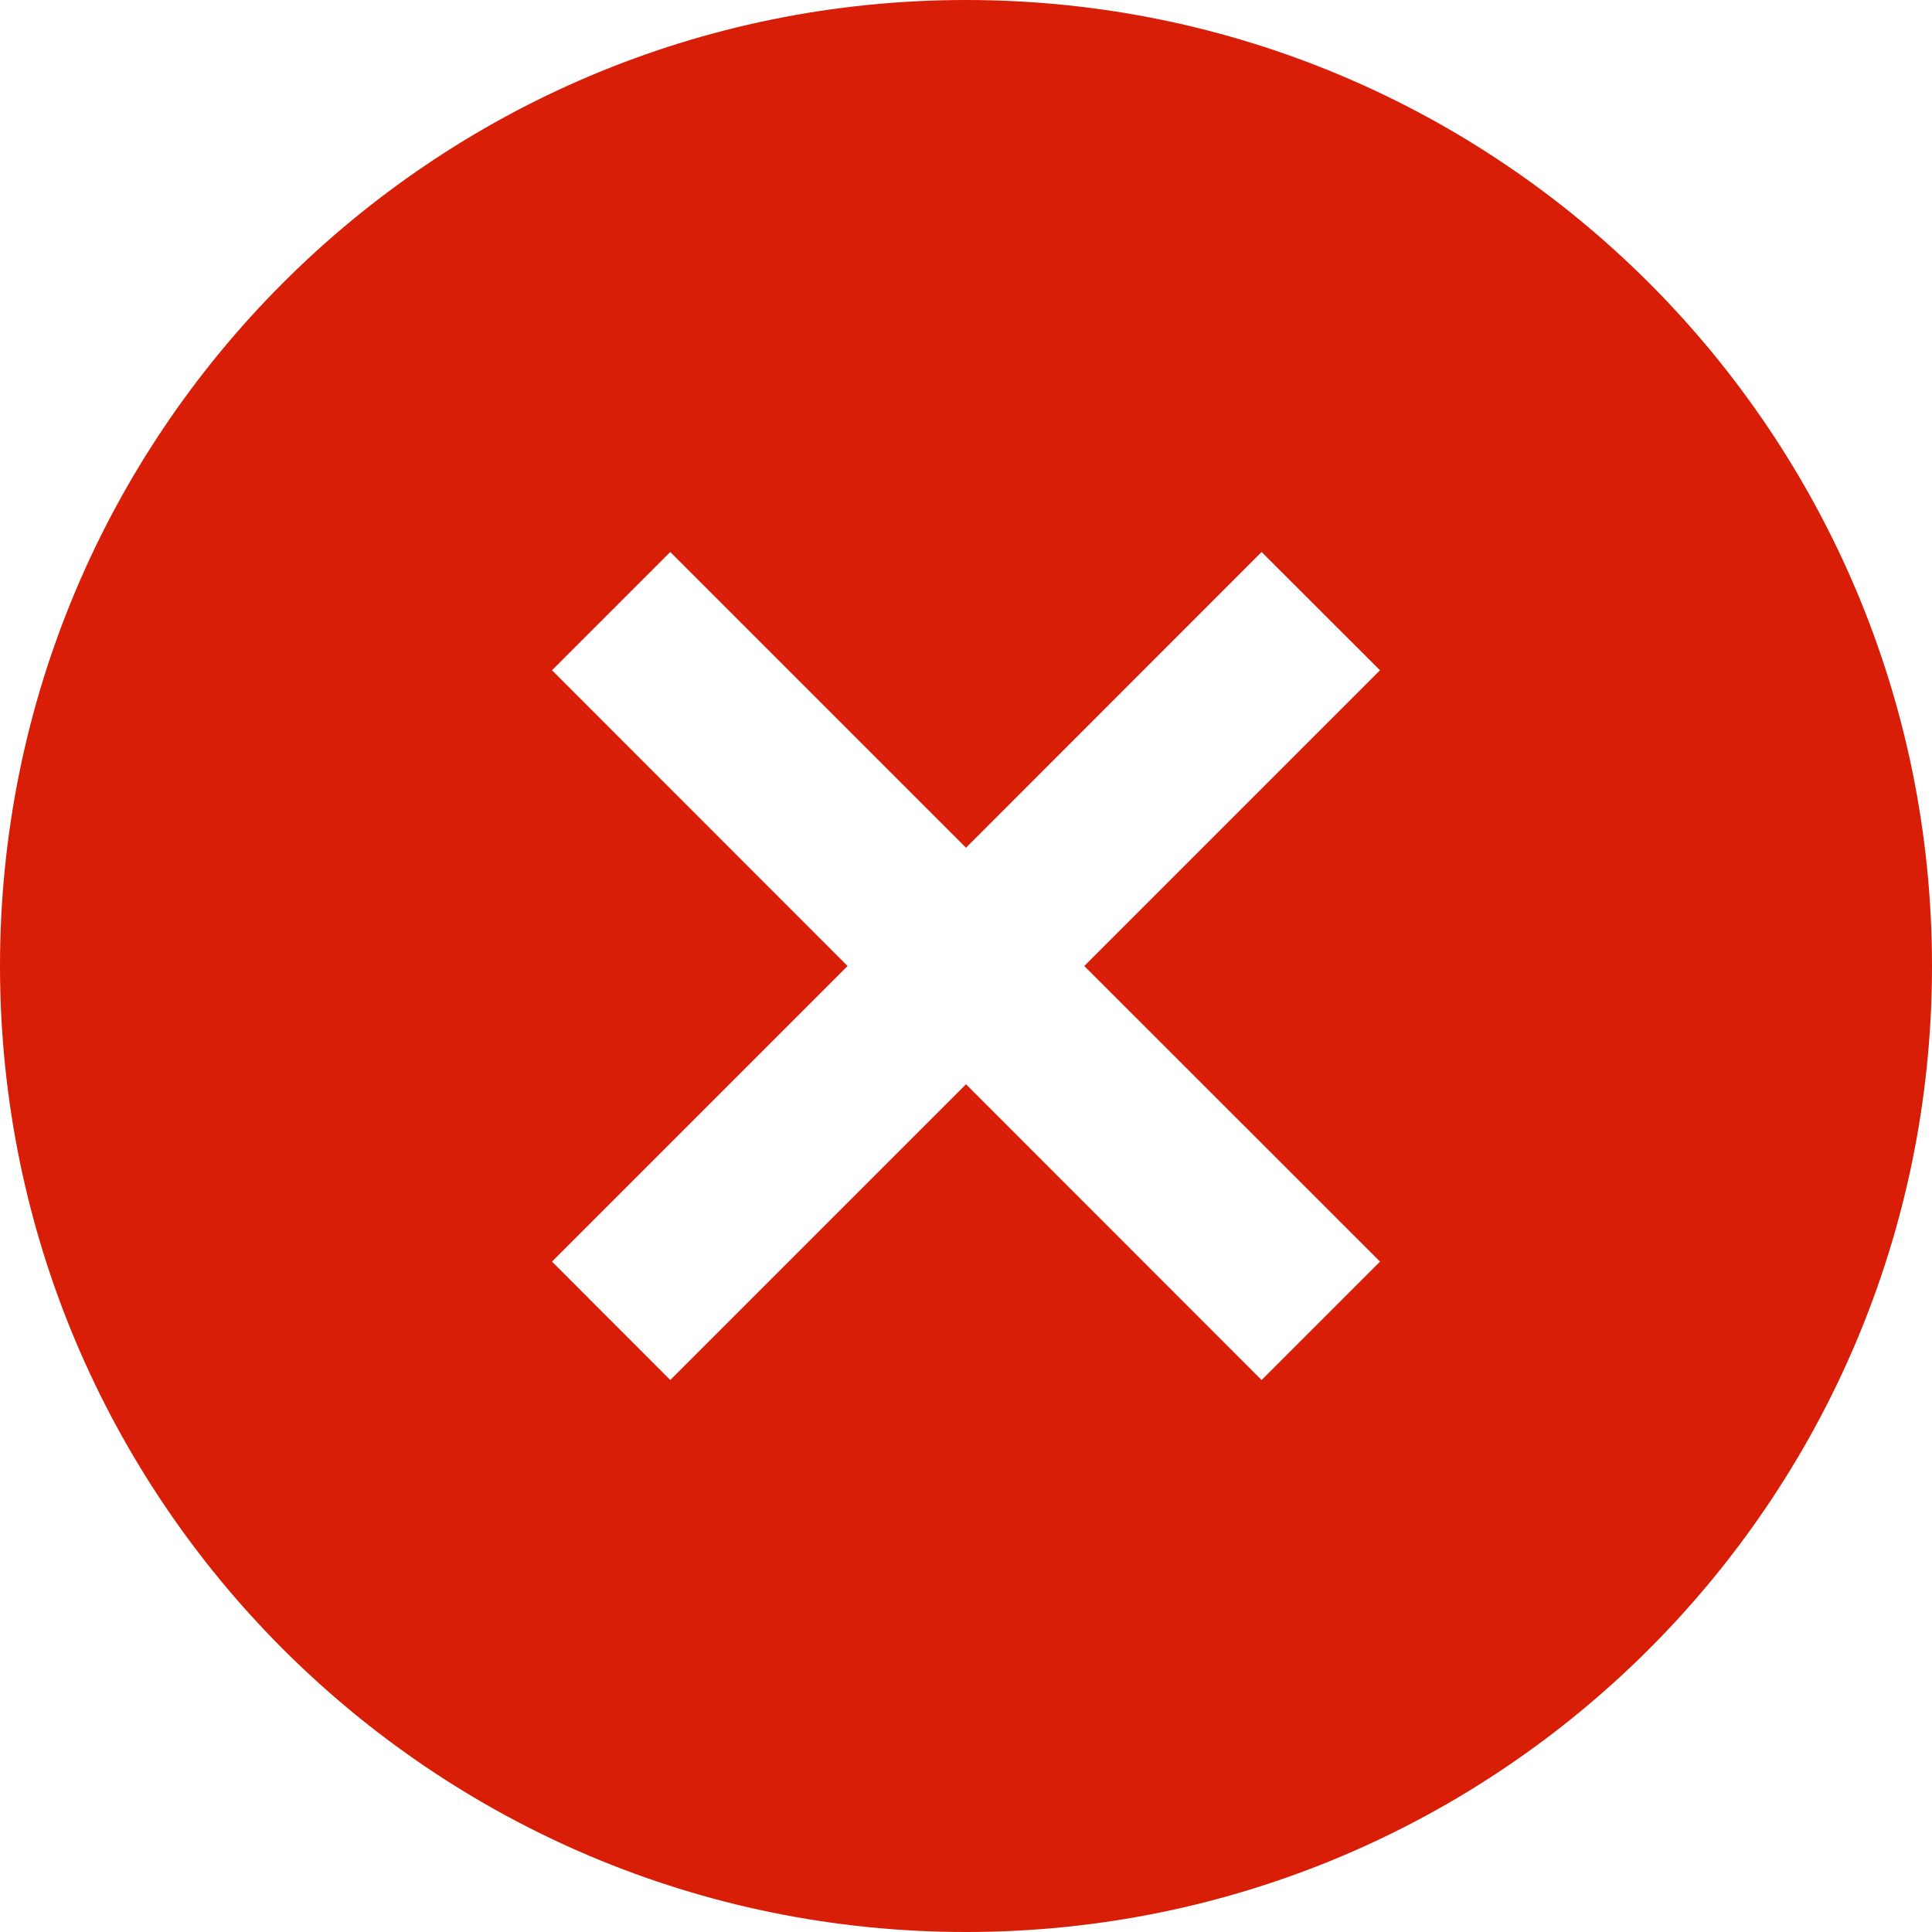
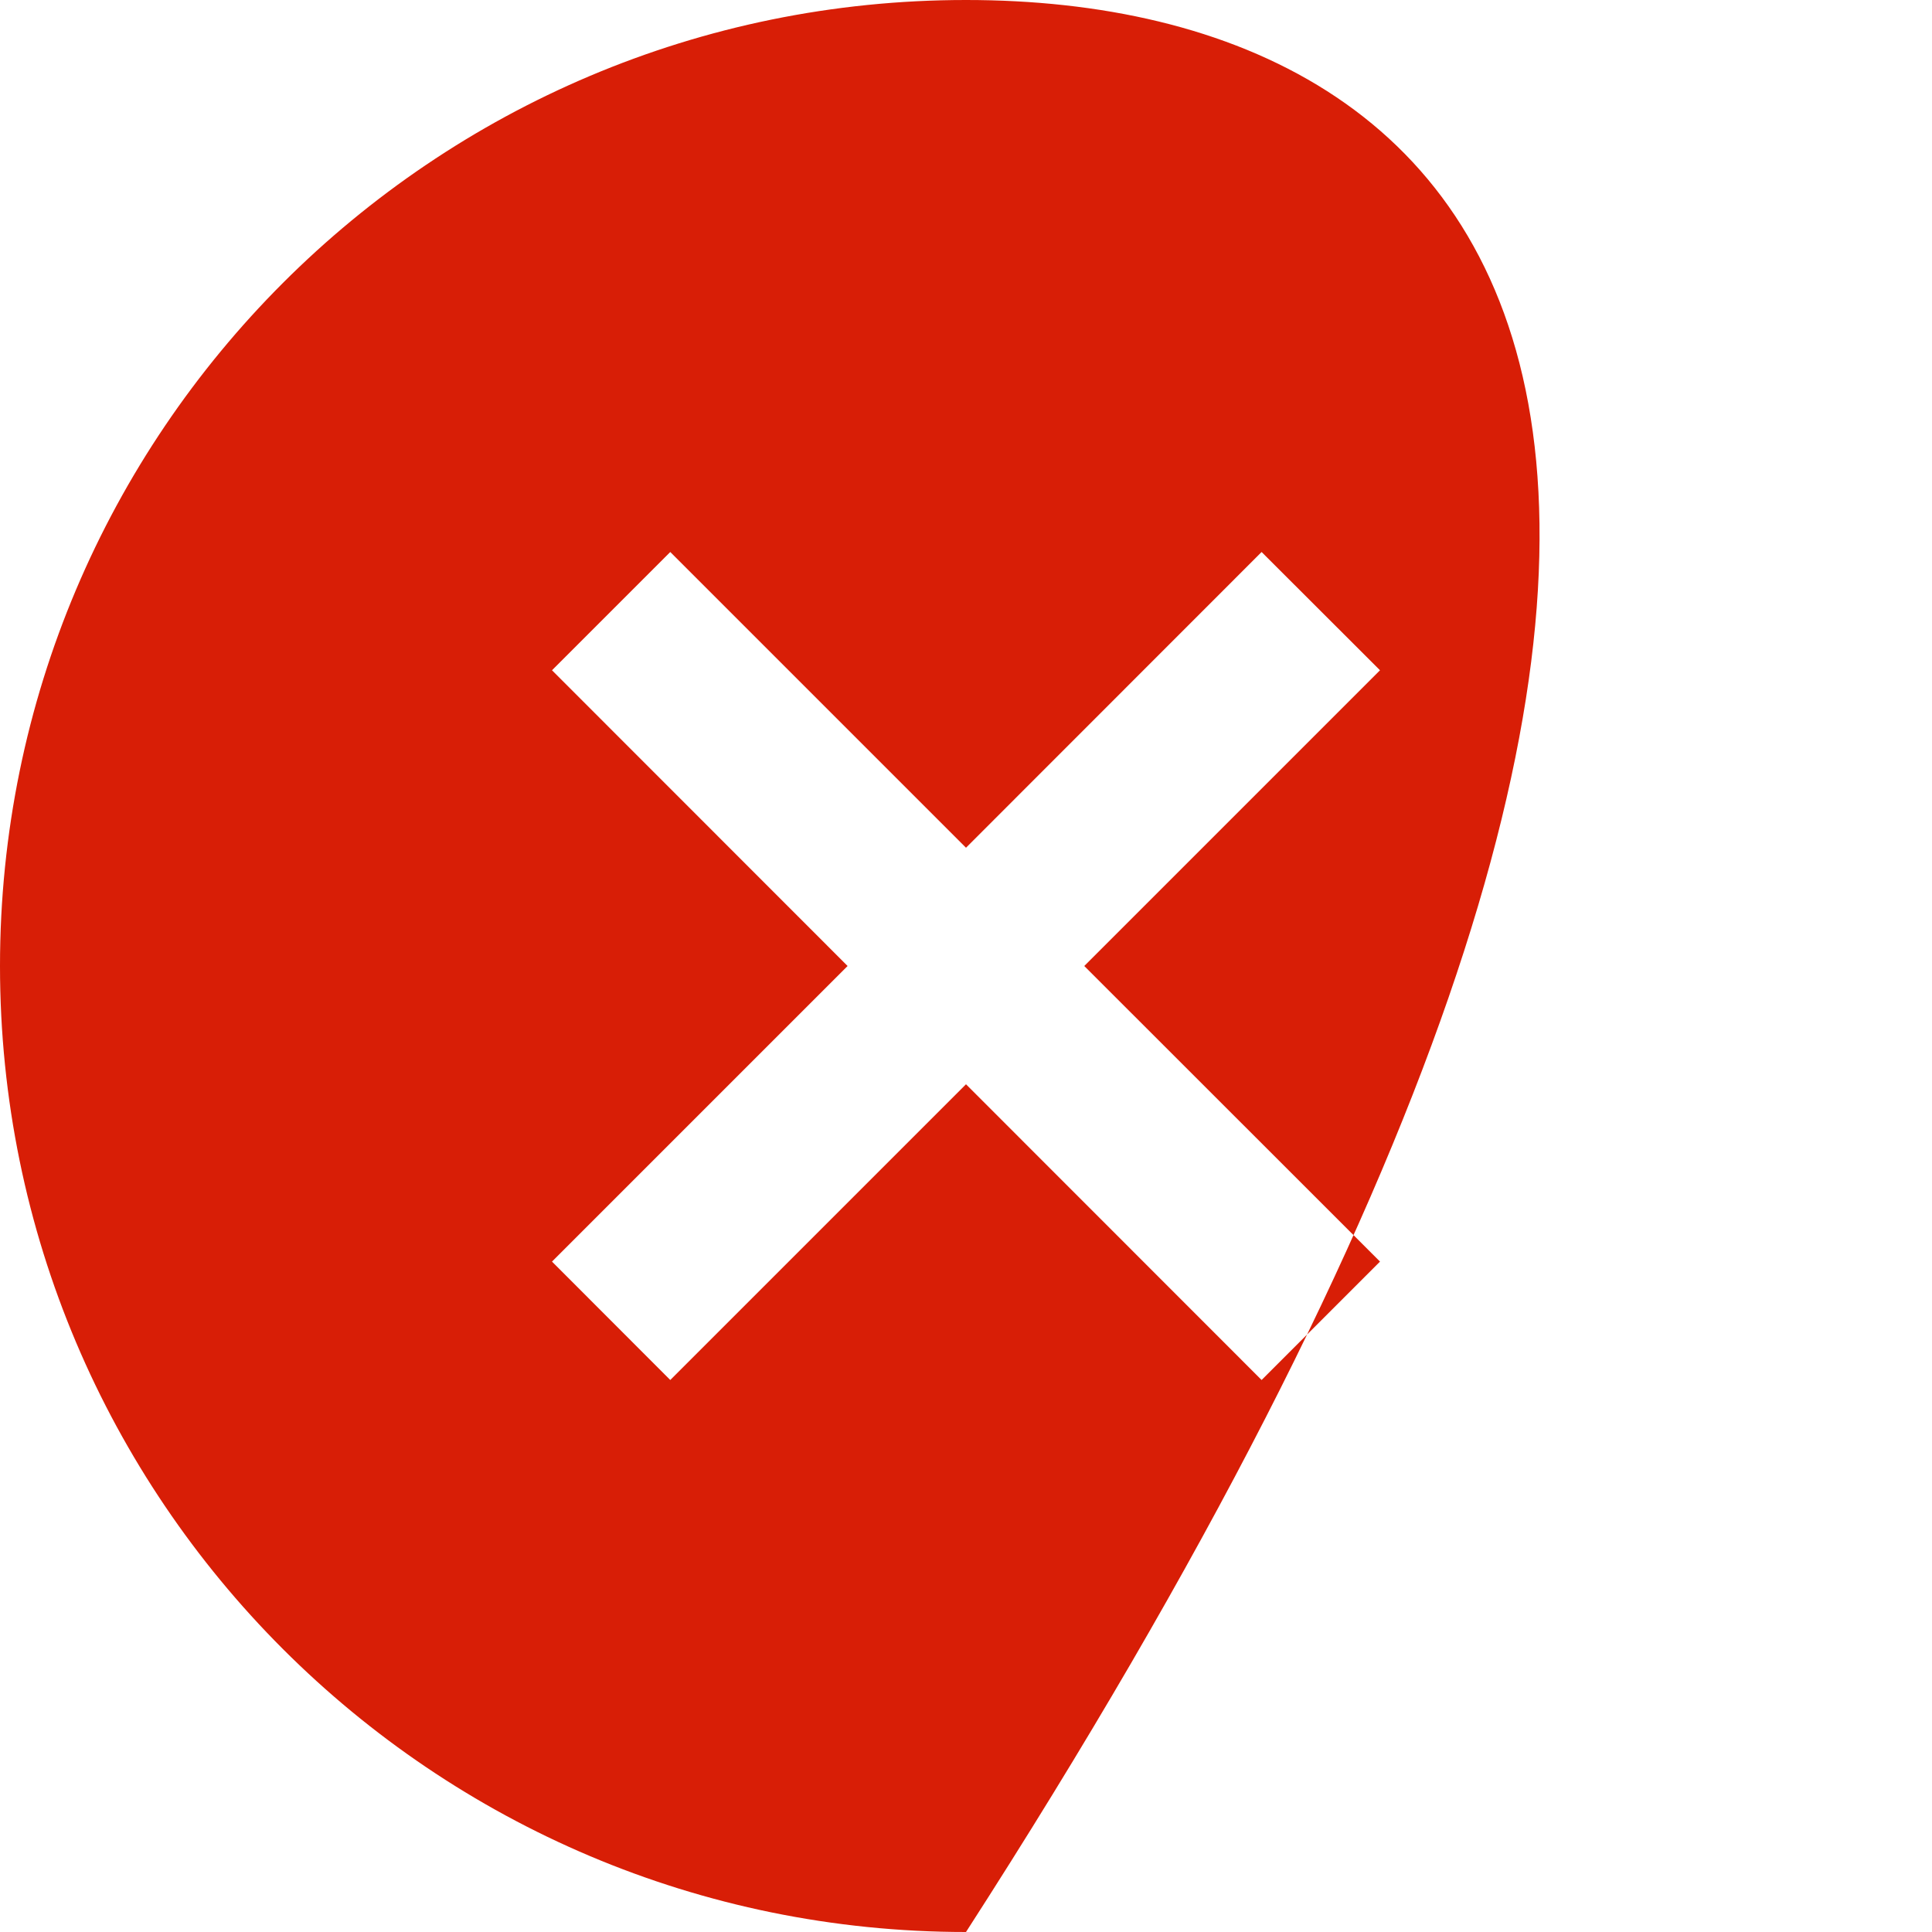
<svg xmlns="http://www.w3.org/2000/svg" t="1581240382676" class="icon" viewBox="0 0 1024 1024" version="1.1" p-id="799" width="200" height="200">
  <defs>
    <style type="text/css" />
  </defs>
-   <path d="M512 0C229.23 0 0 229.23 0 512c0 282.77 229.23 512 512 512s512-229.23 512-512C1024 229.23 794.77 0 512 0zM731.429 668.672 668.672 731.429 512 574.683 355.255 731.429 292.571 668.672 449.243 512 292.571 355.255 355.255 292.571 512 449.317 668.672 292.571 731.429 355.255 574.683 512 731.429 668.672z" fill="#d81e06" p-id="800" />
+   <path d="M512 0C229.23 0 0 229.23 0 512c0 282.77 229.23 512 512 512C1024 229.23 794.77 0 512 0zM731.429 668.672 668.672 731.429 512 574.683 355.255 731.429 292.571 668.672 449.243 512 292.571 355.255 355.255 292.571 512 449.317 668.672 292.571 731.429 355.255 574.683 512 731.429 668.672z" fill="#d81e06" p-id="800" />
</svg>